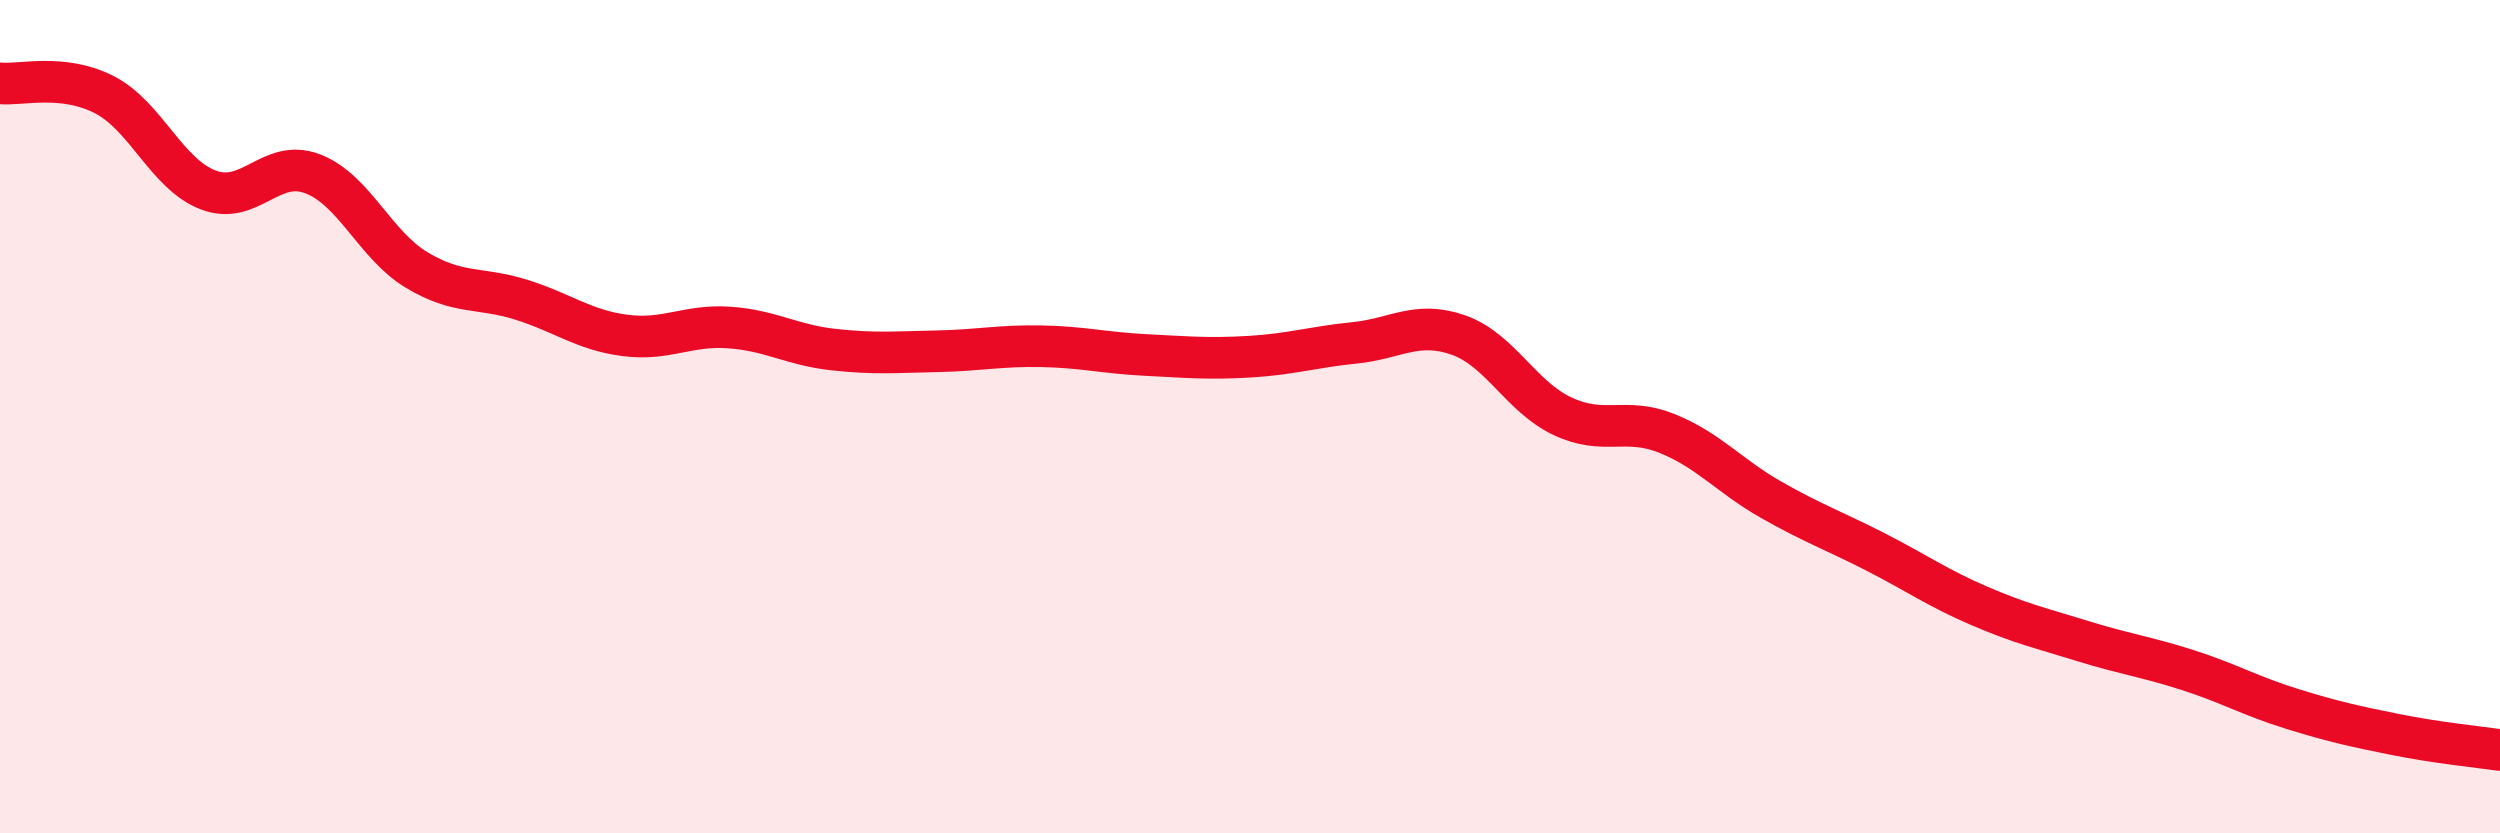
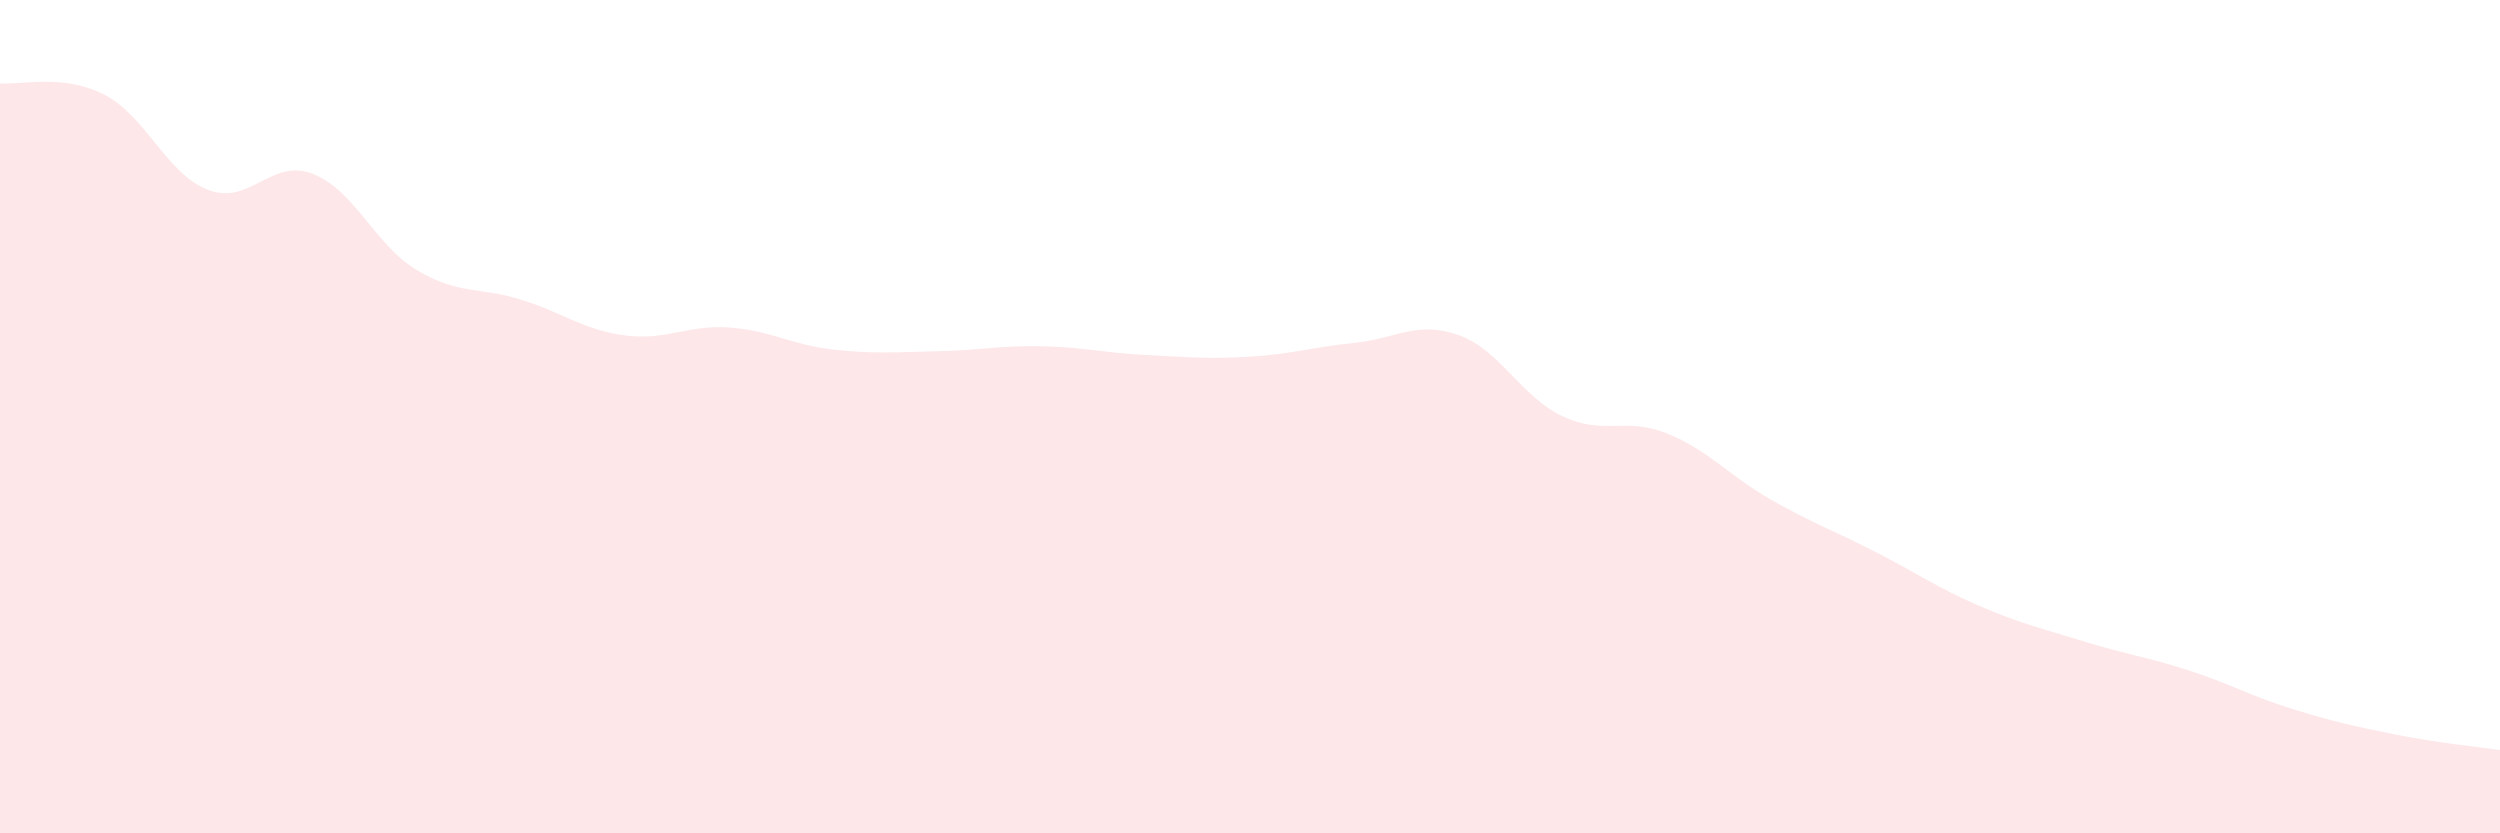
<svg xmlns="http://www.w3.org/2000/svg" width="60" height="20" viewBox="0 0 60 20">
  <path d="M 0,2 C 0.5,2.05 1.5,1.76 2.5,2.27 C 3.5,2.78 4,4.18 5,4.56 C 6,4.94 6.5,3.79 7.5,4.17 C 8.5,4.55 9,5.88 10,6.48 C 11,7.08 11.5,6.88 12.5,7.19 C 13.5,7.5 14,7.92 15,8.05 C 16,8.18 16.5,7.79 17.5,7.86 C 18.5,7.93 19,8.28 20,8.39 C 21,8.5 21.5,8.45 22.5,8.43 C 23.5,8.41 24,8.29 25,8.31 C 26,8.33 26.5,8.47 27.5,8.52 C 28.5,8.57 29,8.62 30,8.56 C 31,8.5 31.5,8.33 32.5,8.23 C 33.5,8.13 34,7.69 35,8.04 C 36,8.39 36.5,9.52 37.5,9.99 C 38.5,10.46 39,10 40,10.4 C 41,10.8 41.5,11.42 42.5,11.99 C 43.5,12.56 44,12.73 45,13.24 C 46,13.75 46.5,14.11 47.5,14.54 C 48.5,14.97 49,15.08 50,15.39 C 51,15.7 51.5,15.76 52.5,16.08 C 53.5,16.4 54,16.7 55,17.01 C 56,17.32 56.5,17.43 57.5,17.63 C 58.5,17.83 59.5,17.93 60,18L60 20L0 20Z" fill="#EB0A25" opacity="0.1" stroke-linecap="round" stroke-linejoin="round" />
-   <path d="M 0,2 C 0.5,2.05 1.5,1.76 2.5,2.27 C 3.5,2.78 4,4.18 5,4.56 C 6,4.94 6.5,3.79 7.5,4.17 C 8.5,4.55 9,5.88 10,6.48 C 11,7.08 11.5,6.88 12.5,7.19 C 13.5,7.5 14,7.92 15,8.05 C 16,8.18 16.5,7.79 17.5,7.86 C 18.5,7.93 19,8.28 20,8.39 C 21,8.5 21.5,8.45 22.5,8.43 C 23.5,8.41 24,8.29 25,8.31 C 26,8.33 26.5,8.47 27.5,8.52 C 28.5,8.57 29,8.62 30,8.56 C 31,8.5 31.5,8.33 32.5,8.23 C 33.5,8.13 34,7.69 35,8.04 C 36,8.39 36.5,9.52 37.5,9.99 C 38.5,10.46 39,10 40,10.4 C 41,10.8 41.5,11.42 42.5,11.99 C 43.5,12.56 44,12.73 45,13.24 C 46,13.75 46.5,14.11 47.5,14.54 C 48.5,14.97 49,15.08 50,15.39 C 51,15.7 51.5,15.76 52.5,16.08 C 53.5,16.4 54,16.7 55,17.01 C 56,17.32 56.5,17.43 57.5,17.63 C 58.5,17.83 59.5,17.93 60,18" stroke="#EB0A25" stroke-width="1" fill="none" stroke-linecap="round" stroke-linejoin="round" />
</svg>